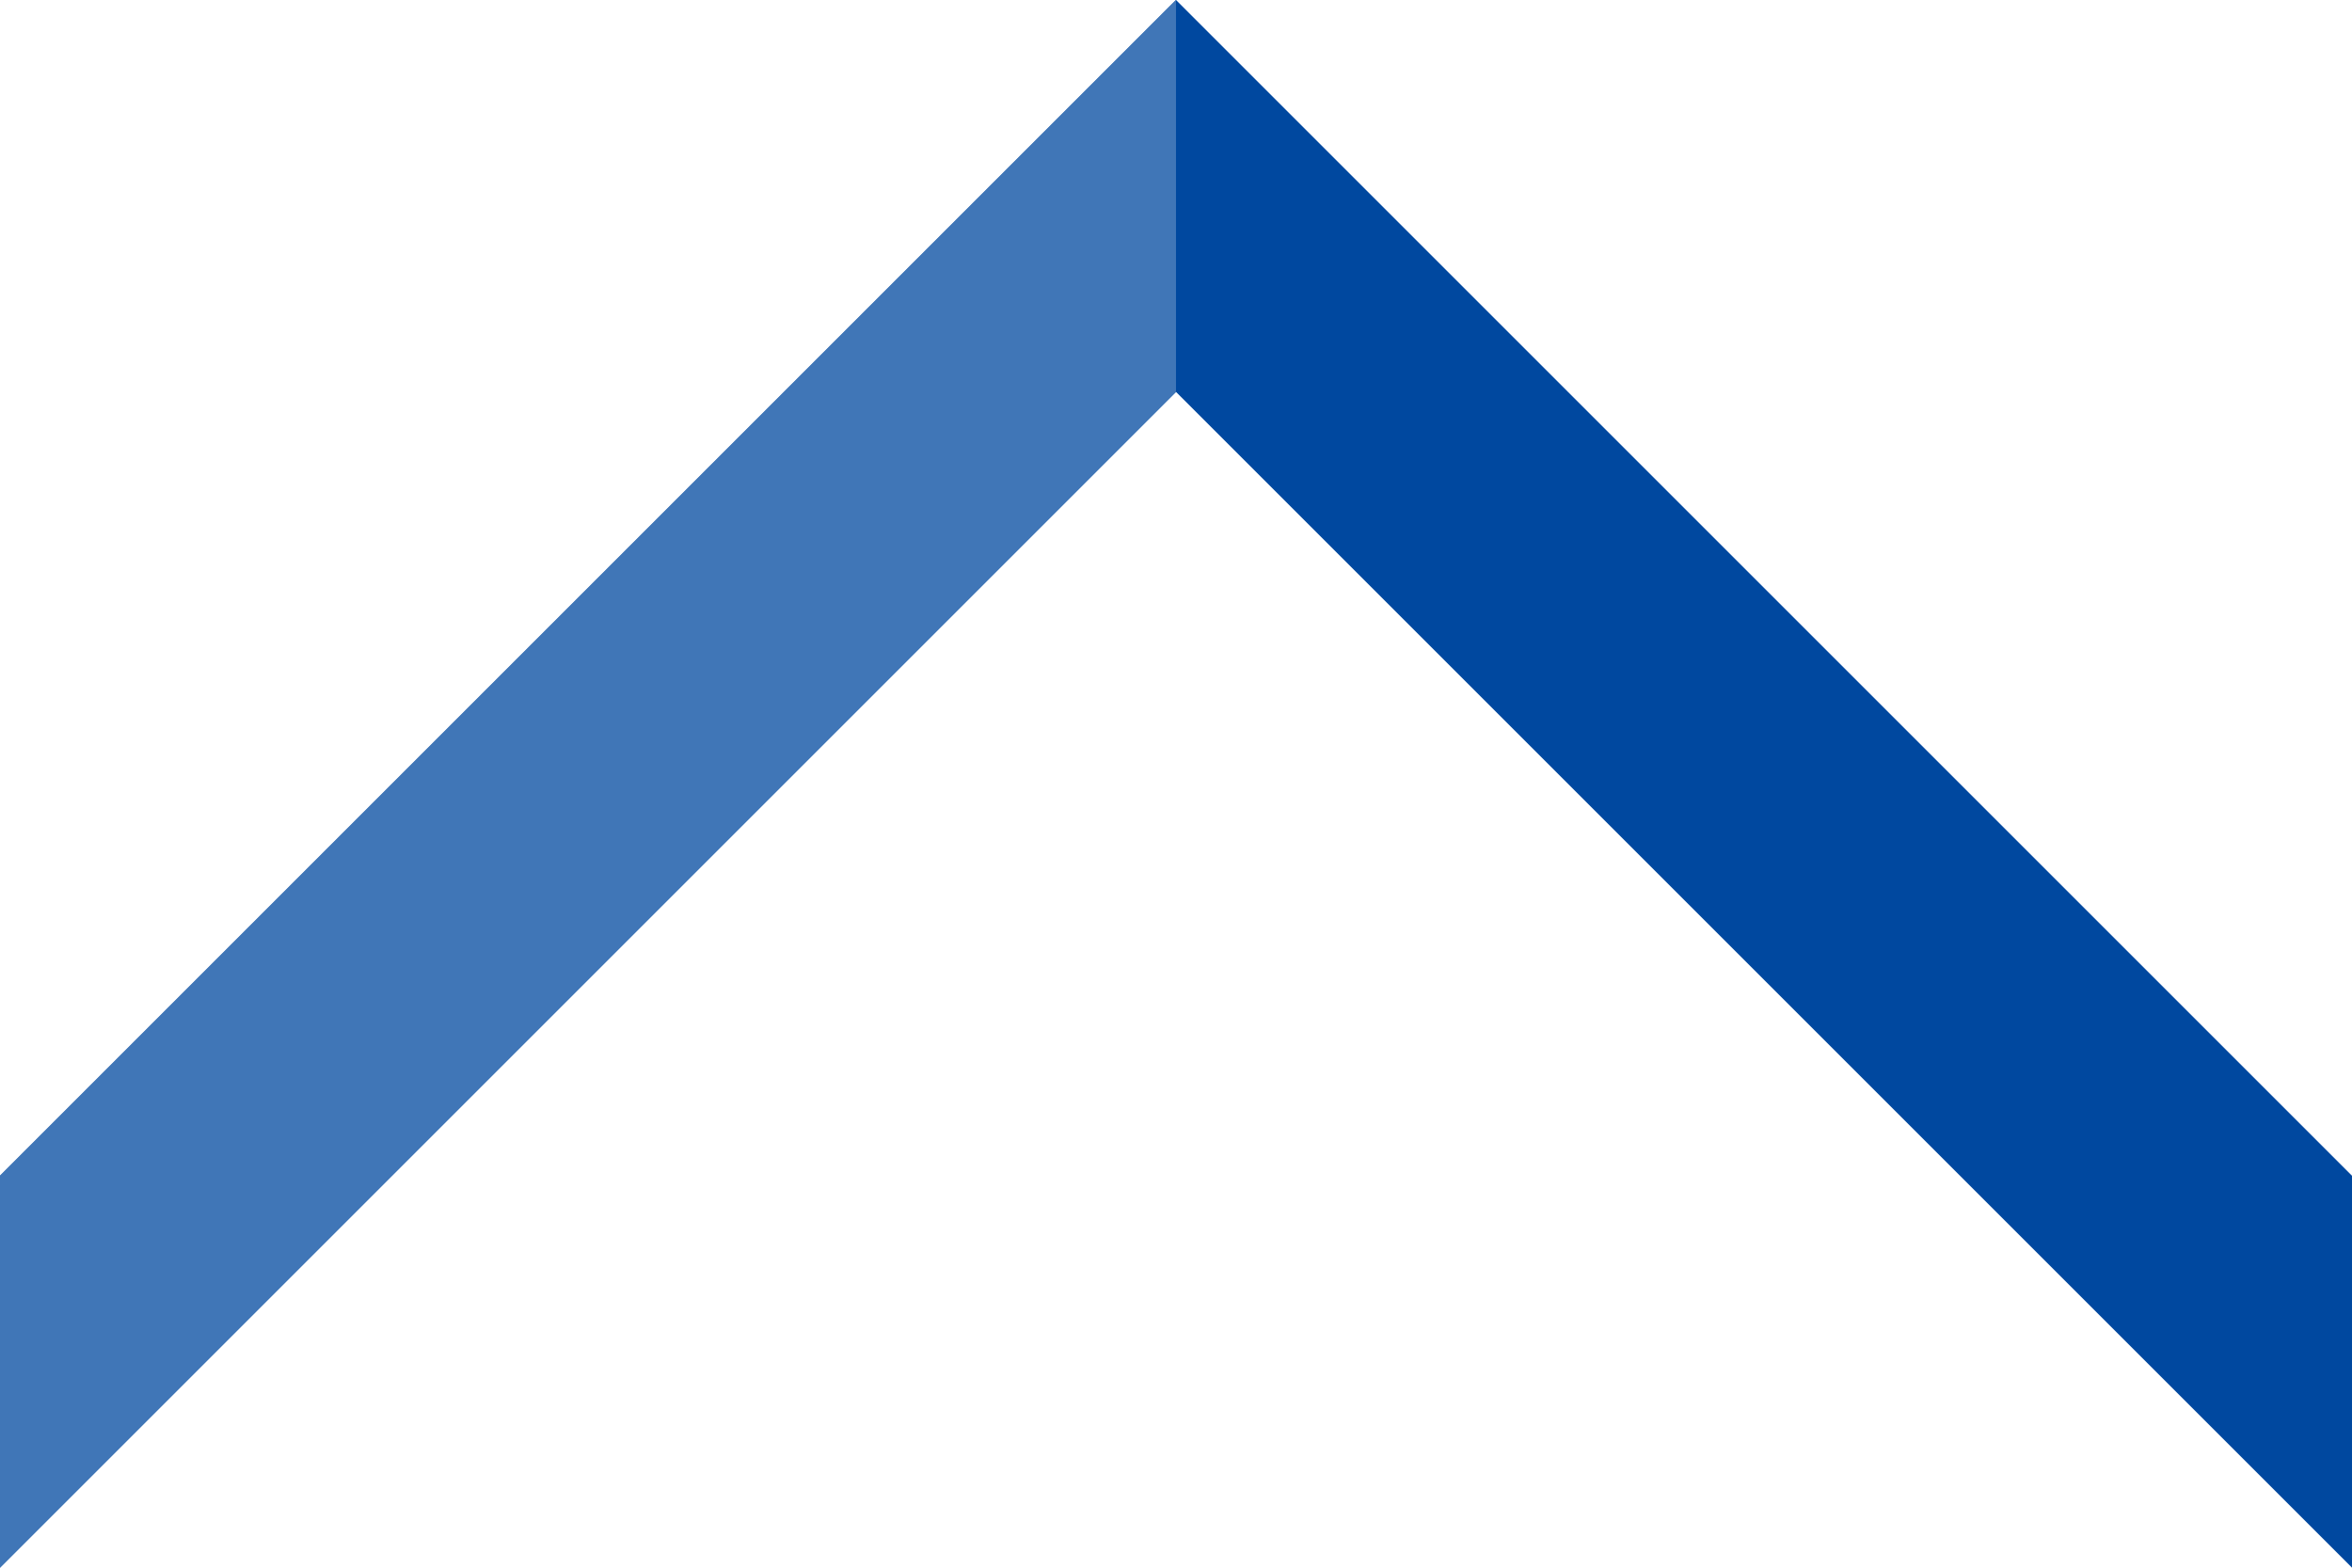
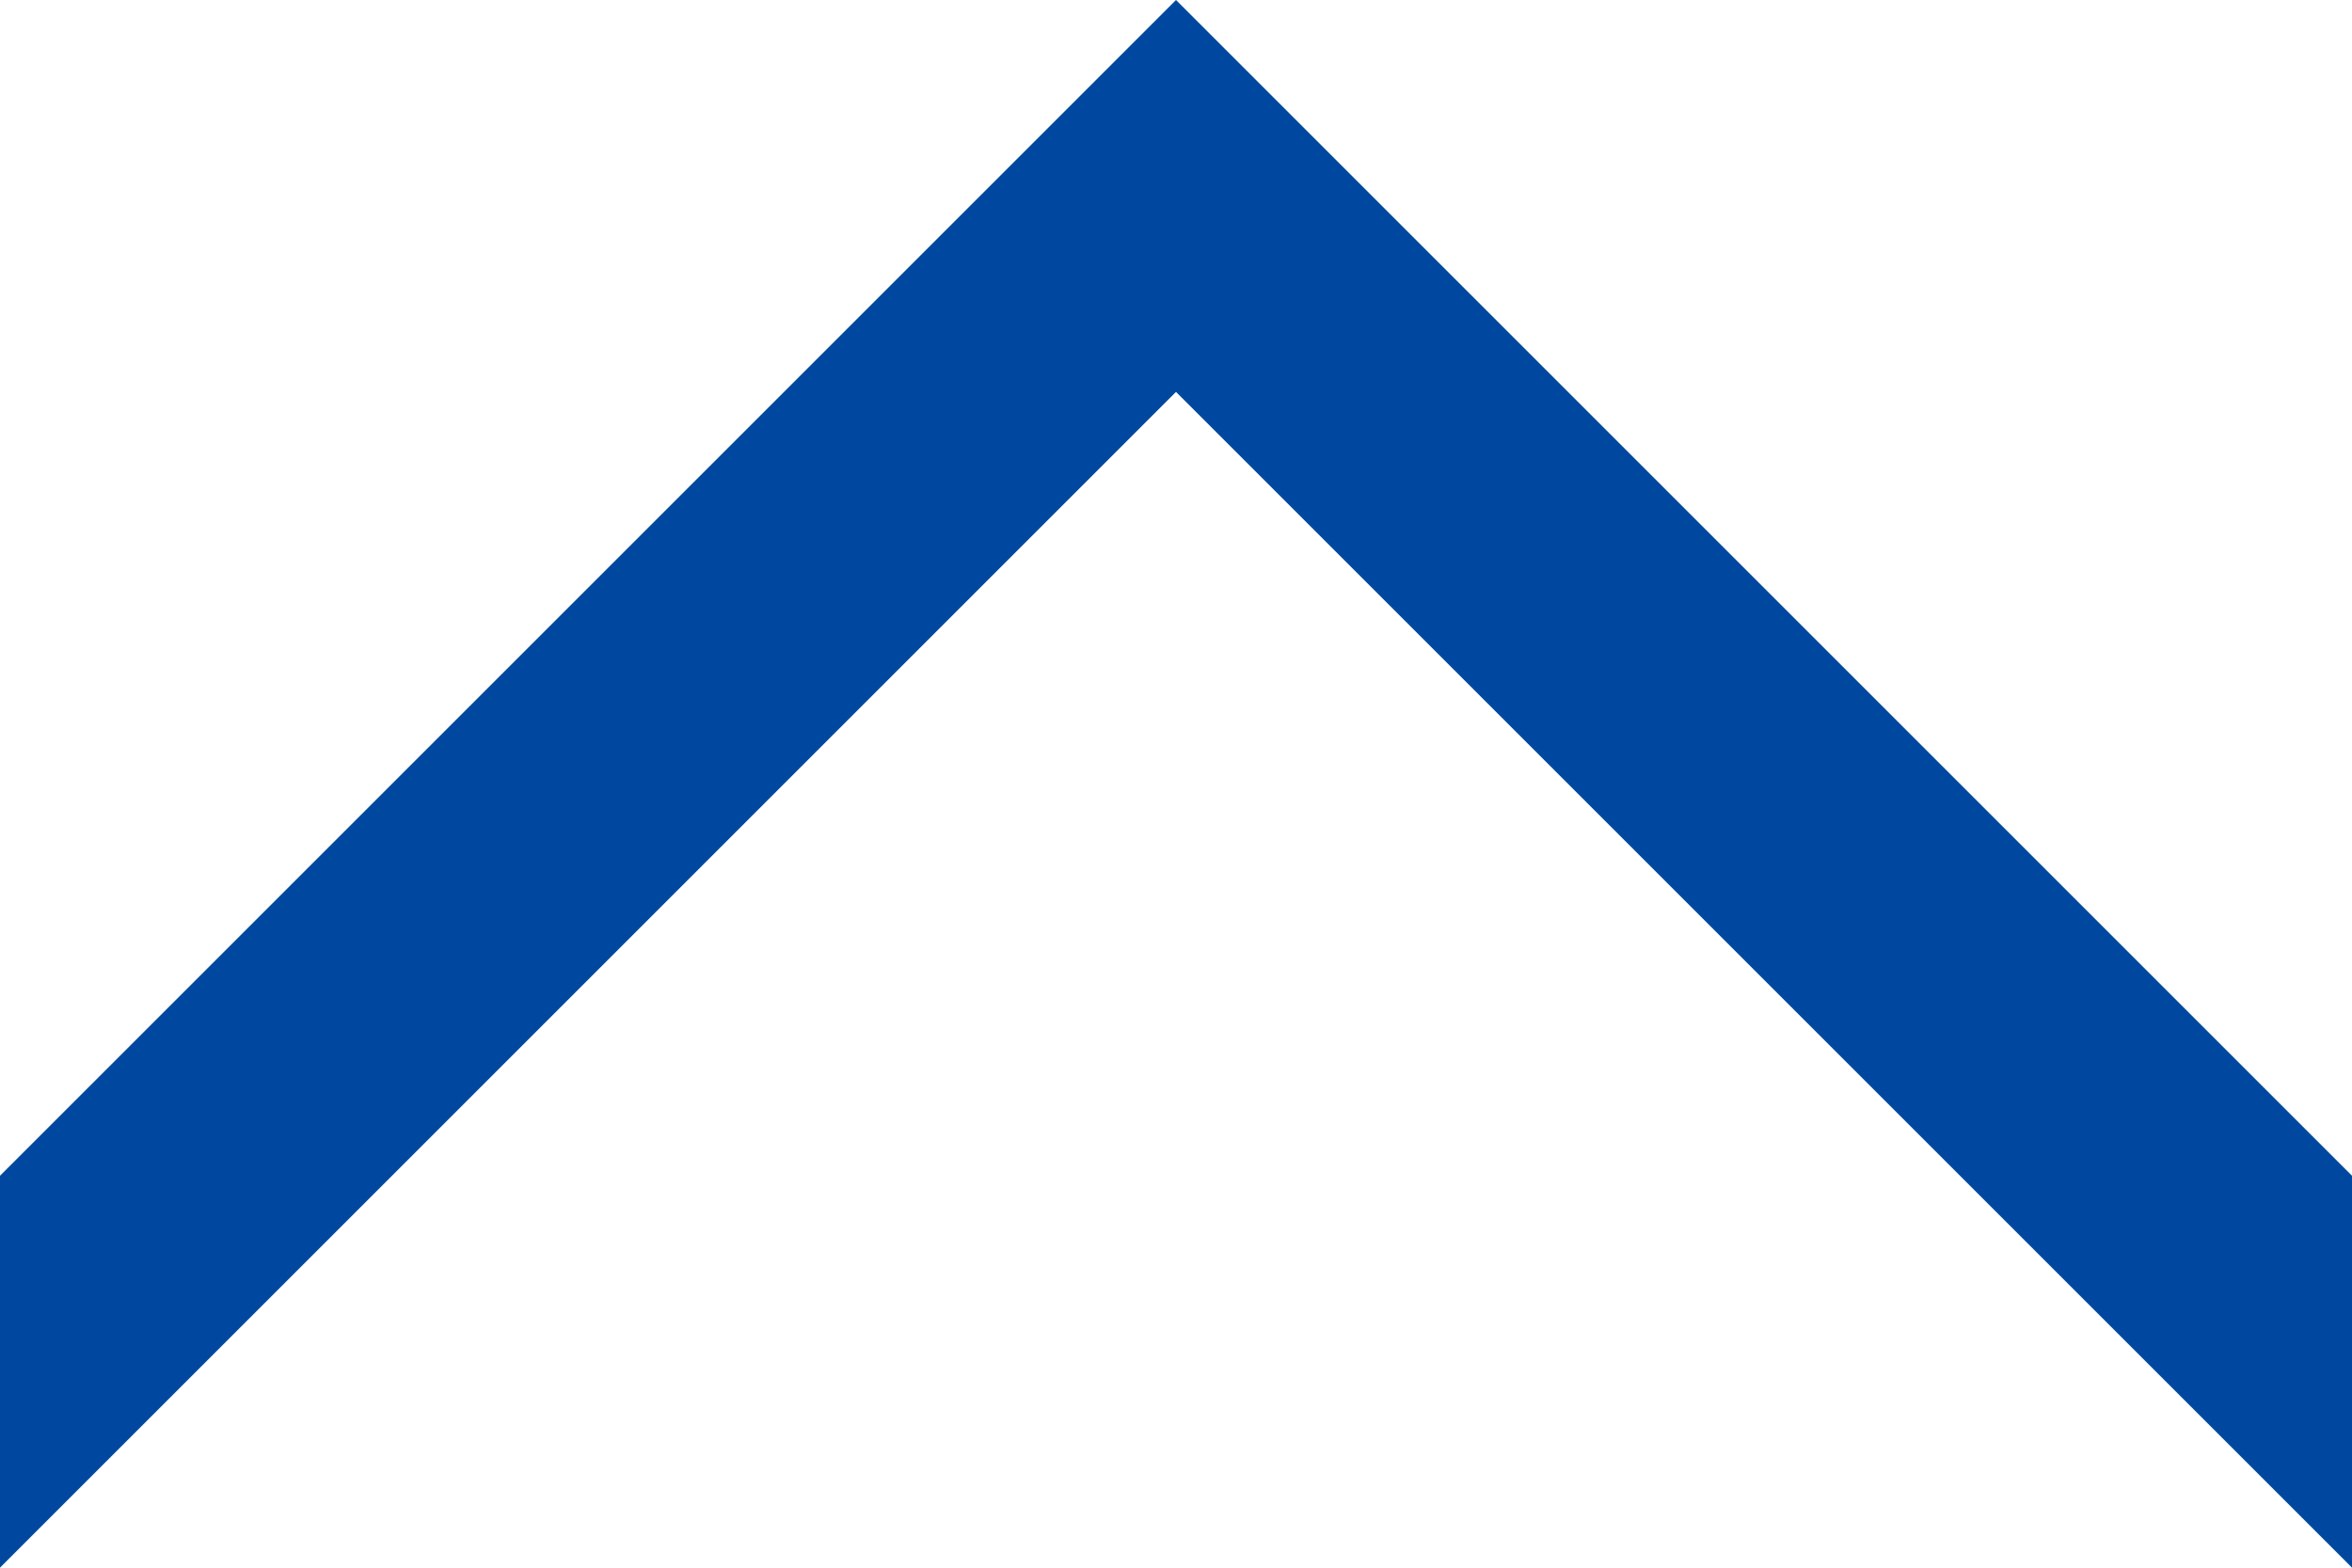
<svg xmlns="http://www.w3.org/2000/svg" version="1.1" id="レイヤー_1" x="0px" y="0px" width="60px" height="40px" viewBox="0 0 60 40" enable-background="new 0 0 60 40" xml:space="preserve">
  <polygon fill-rule="evenodd" clip-rule="evenodd" fill="#00489F" points="30,0 0,30 0,40 30,10 60,40 60,30 " />
-   <polygon fill-rule="evenodd" clip-rule="evenodd" fill="#4076B7" points="30,0 0,30 0,40 30,10 " />
</svg>